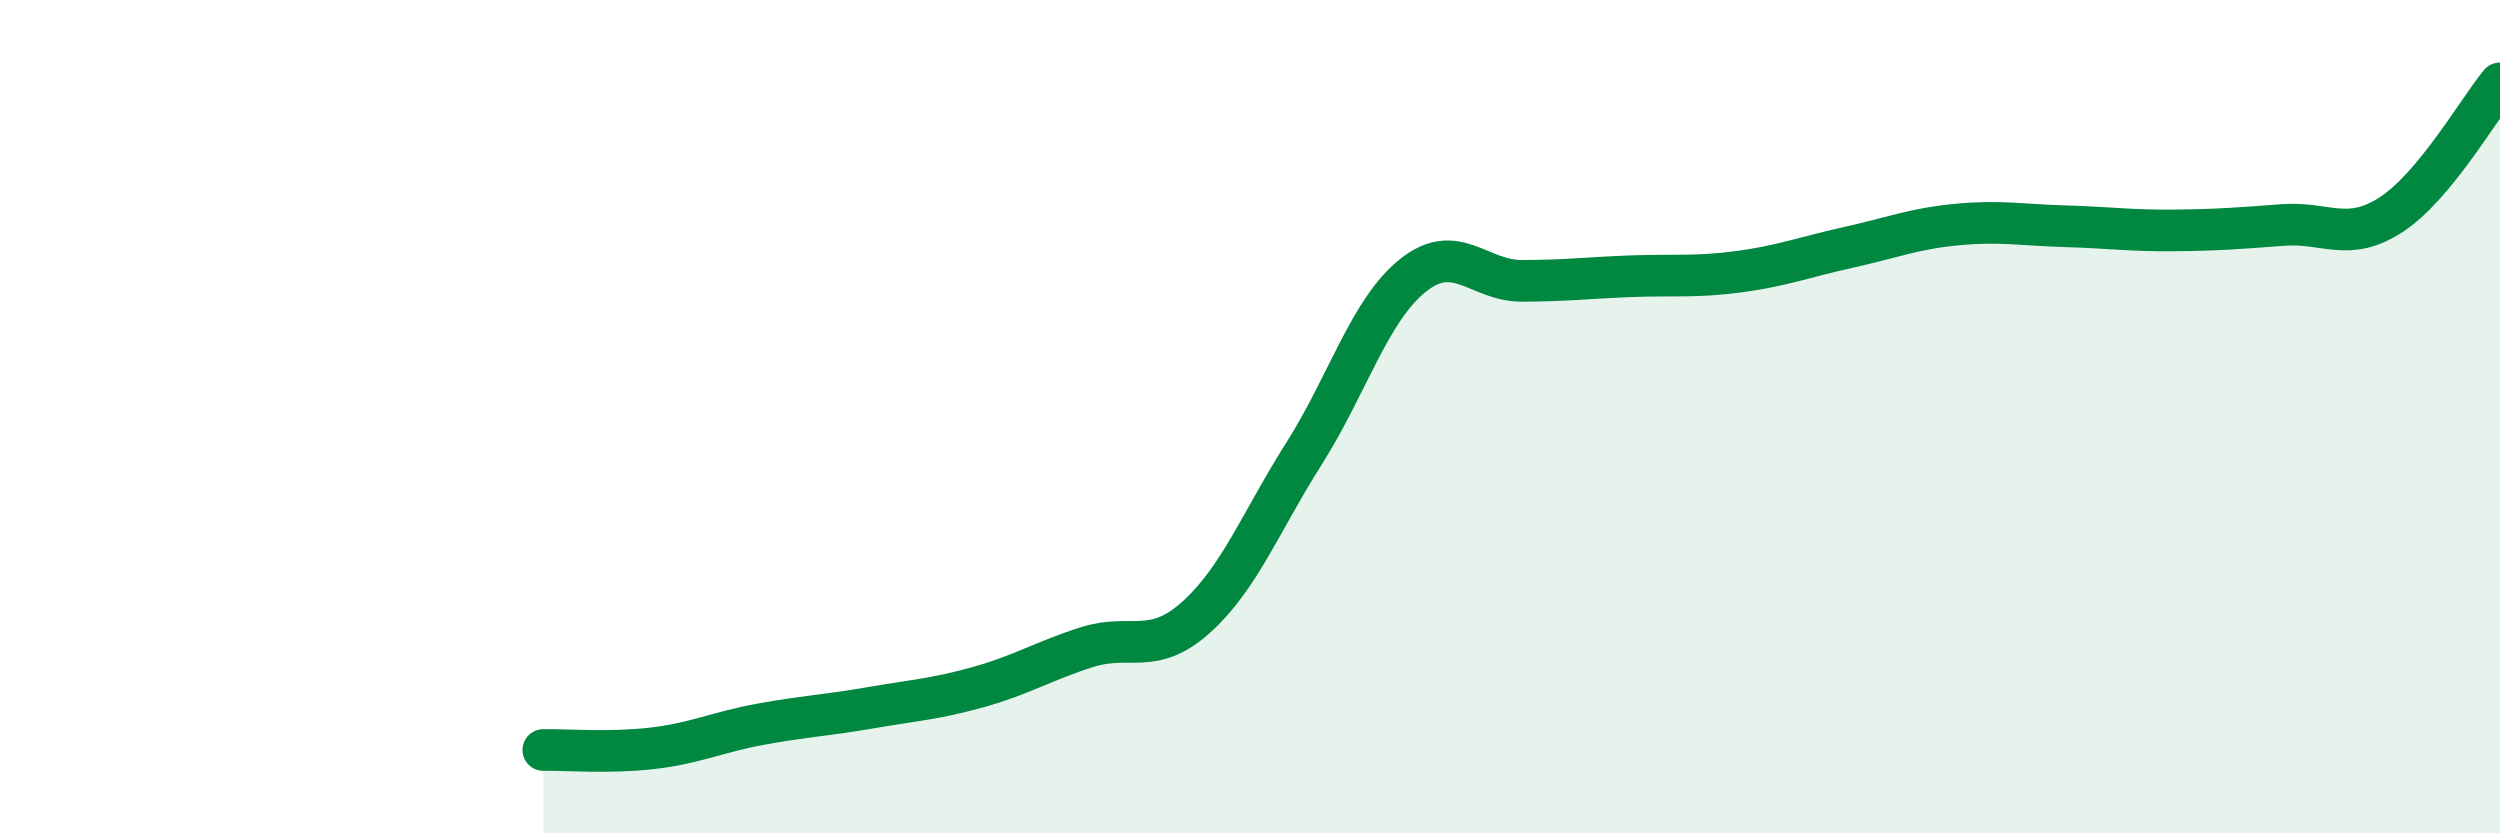
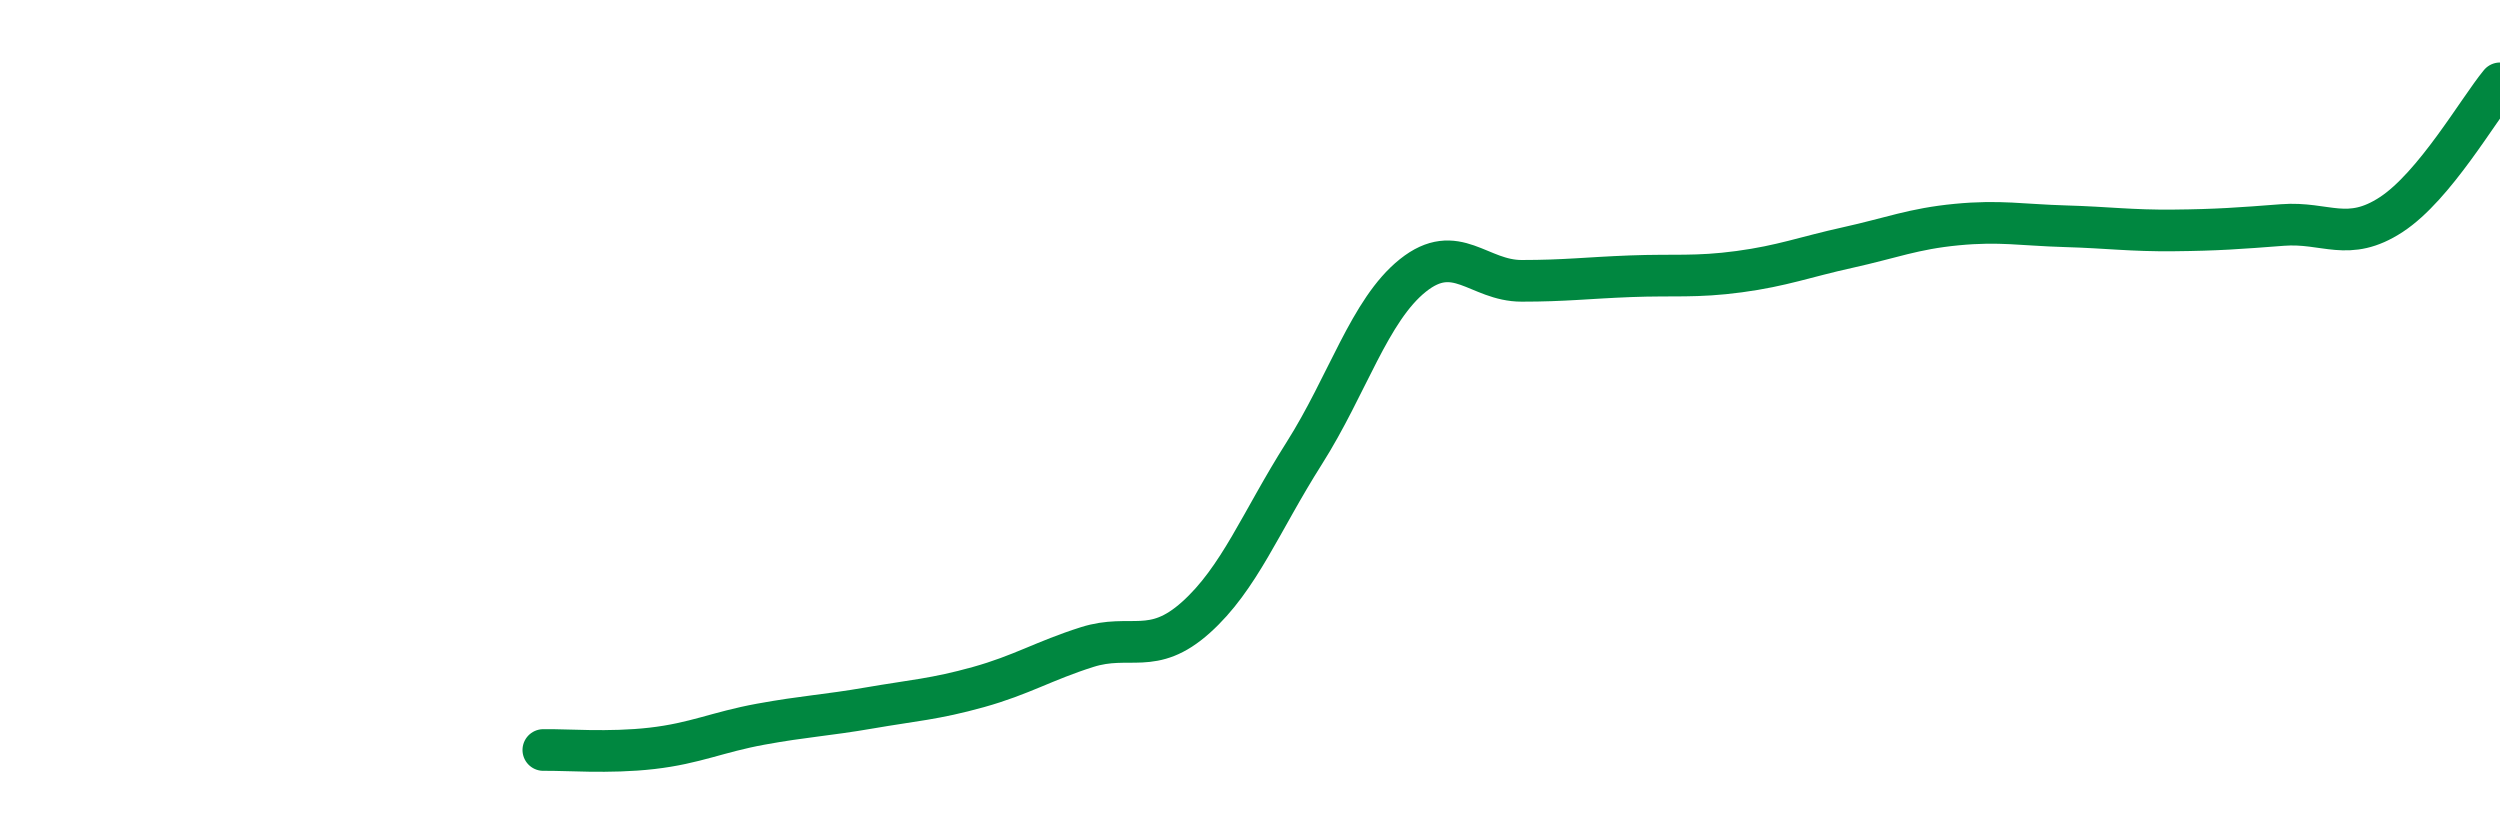
<svg xmlns="http://www.w3.org/2000/svg" width="60" height="20" viewBox="0 0 60 20">
-   <path d="M 13.04,18 C 13.56,17.99 14.61,18.08 15.65,17.96 C 16.69,17.84 17.22,17.57 18.26,17.38 C 19.3,17.19 19.83,17.17 20.87,16.99 C 21.91,16.81 22.44,16.78 23.48,16.49 C 24.52,16.2 25.05,15.86 26.09,15.53 C 27.13,15.2 27.66,15.75 28.7,14.82 C 29.74,13.89 30.26,12.52 31.3,10.88 C 32.34,9.24 32.87,7.44 33.91,6.61 C 34.95,5.78 35.48,6.74 36.52,6.74 C 37.56,6.74 38.09,6.67 39.13,6.63 C 40.17,6.59 40.7,6.66 41.74,6.52 C 42.78,6.38 43.31,6.17 44.35,5.94 C 45.39,5.71 45.92,5.49 46.96,5.39 C 48,5.29 48.53,5.4 49.57,5.43 C 50.61,5.46 51.13,5.54 52.17,5.53 C 53.21,5.52 53.74,5.48 54.78,5.4 C 55.82,5.32 56.35,5.83 57.39,5.15 C 58.43,4.47 59.48,2.63 60,2L60 20L13.04 20Z" fill="#008740" opacity="0.1" stroke-linecap="round" stroke-linejoin="round" />
  <path d="M 13.04,18 C 13.56,17.99 14.61,18.08 15.65,17.96 C 16.69,17.84 17.22,17.57 18.26,17.38 C 19.3,17.19 19.83,17.17 20.87,16.99 C 21.91,16.81 22.44,16.78 23.48,16.49 C 24.52,16.2 25.05,15.86 26.09,15.53 C 27.13,15.2 27.66,15.75 28.7,14.82 C 29.74,13.89 30.26,12.52 31.3,10.88 C 32.34,9.24 32.87,7.44 33.91,6.61 C 34.95,5.78 35.48,6.74 36.52,6.74 C 37.56,6.74 38.09,6.67 39.13,6.63 C 40.17,6.59 40.7,6.66 41.74,6.52 C 42.78,6.38 43.31,6.17 44.35,5.94 C 45.39,5.71 45.92,5.49 46.96,5.39 C 48,5.29 48.53,5.4 49.57,5.43 C 50.61,5.46 51.13,5.54 52.17,5.53 C 53.21,5.52 53.74,5.48 54.78,5.4 C 55.82,5.32 56.35,5.83 57.39,5.15 C 58.43,4.47 59.48,2.63 60,2" stroke="#008740" stroke-width="1" fill="none" stroke-linecap="round" stroke-linejoin="round" />
</svg>